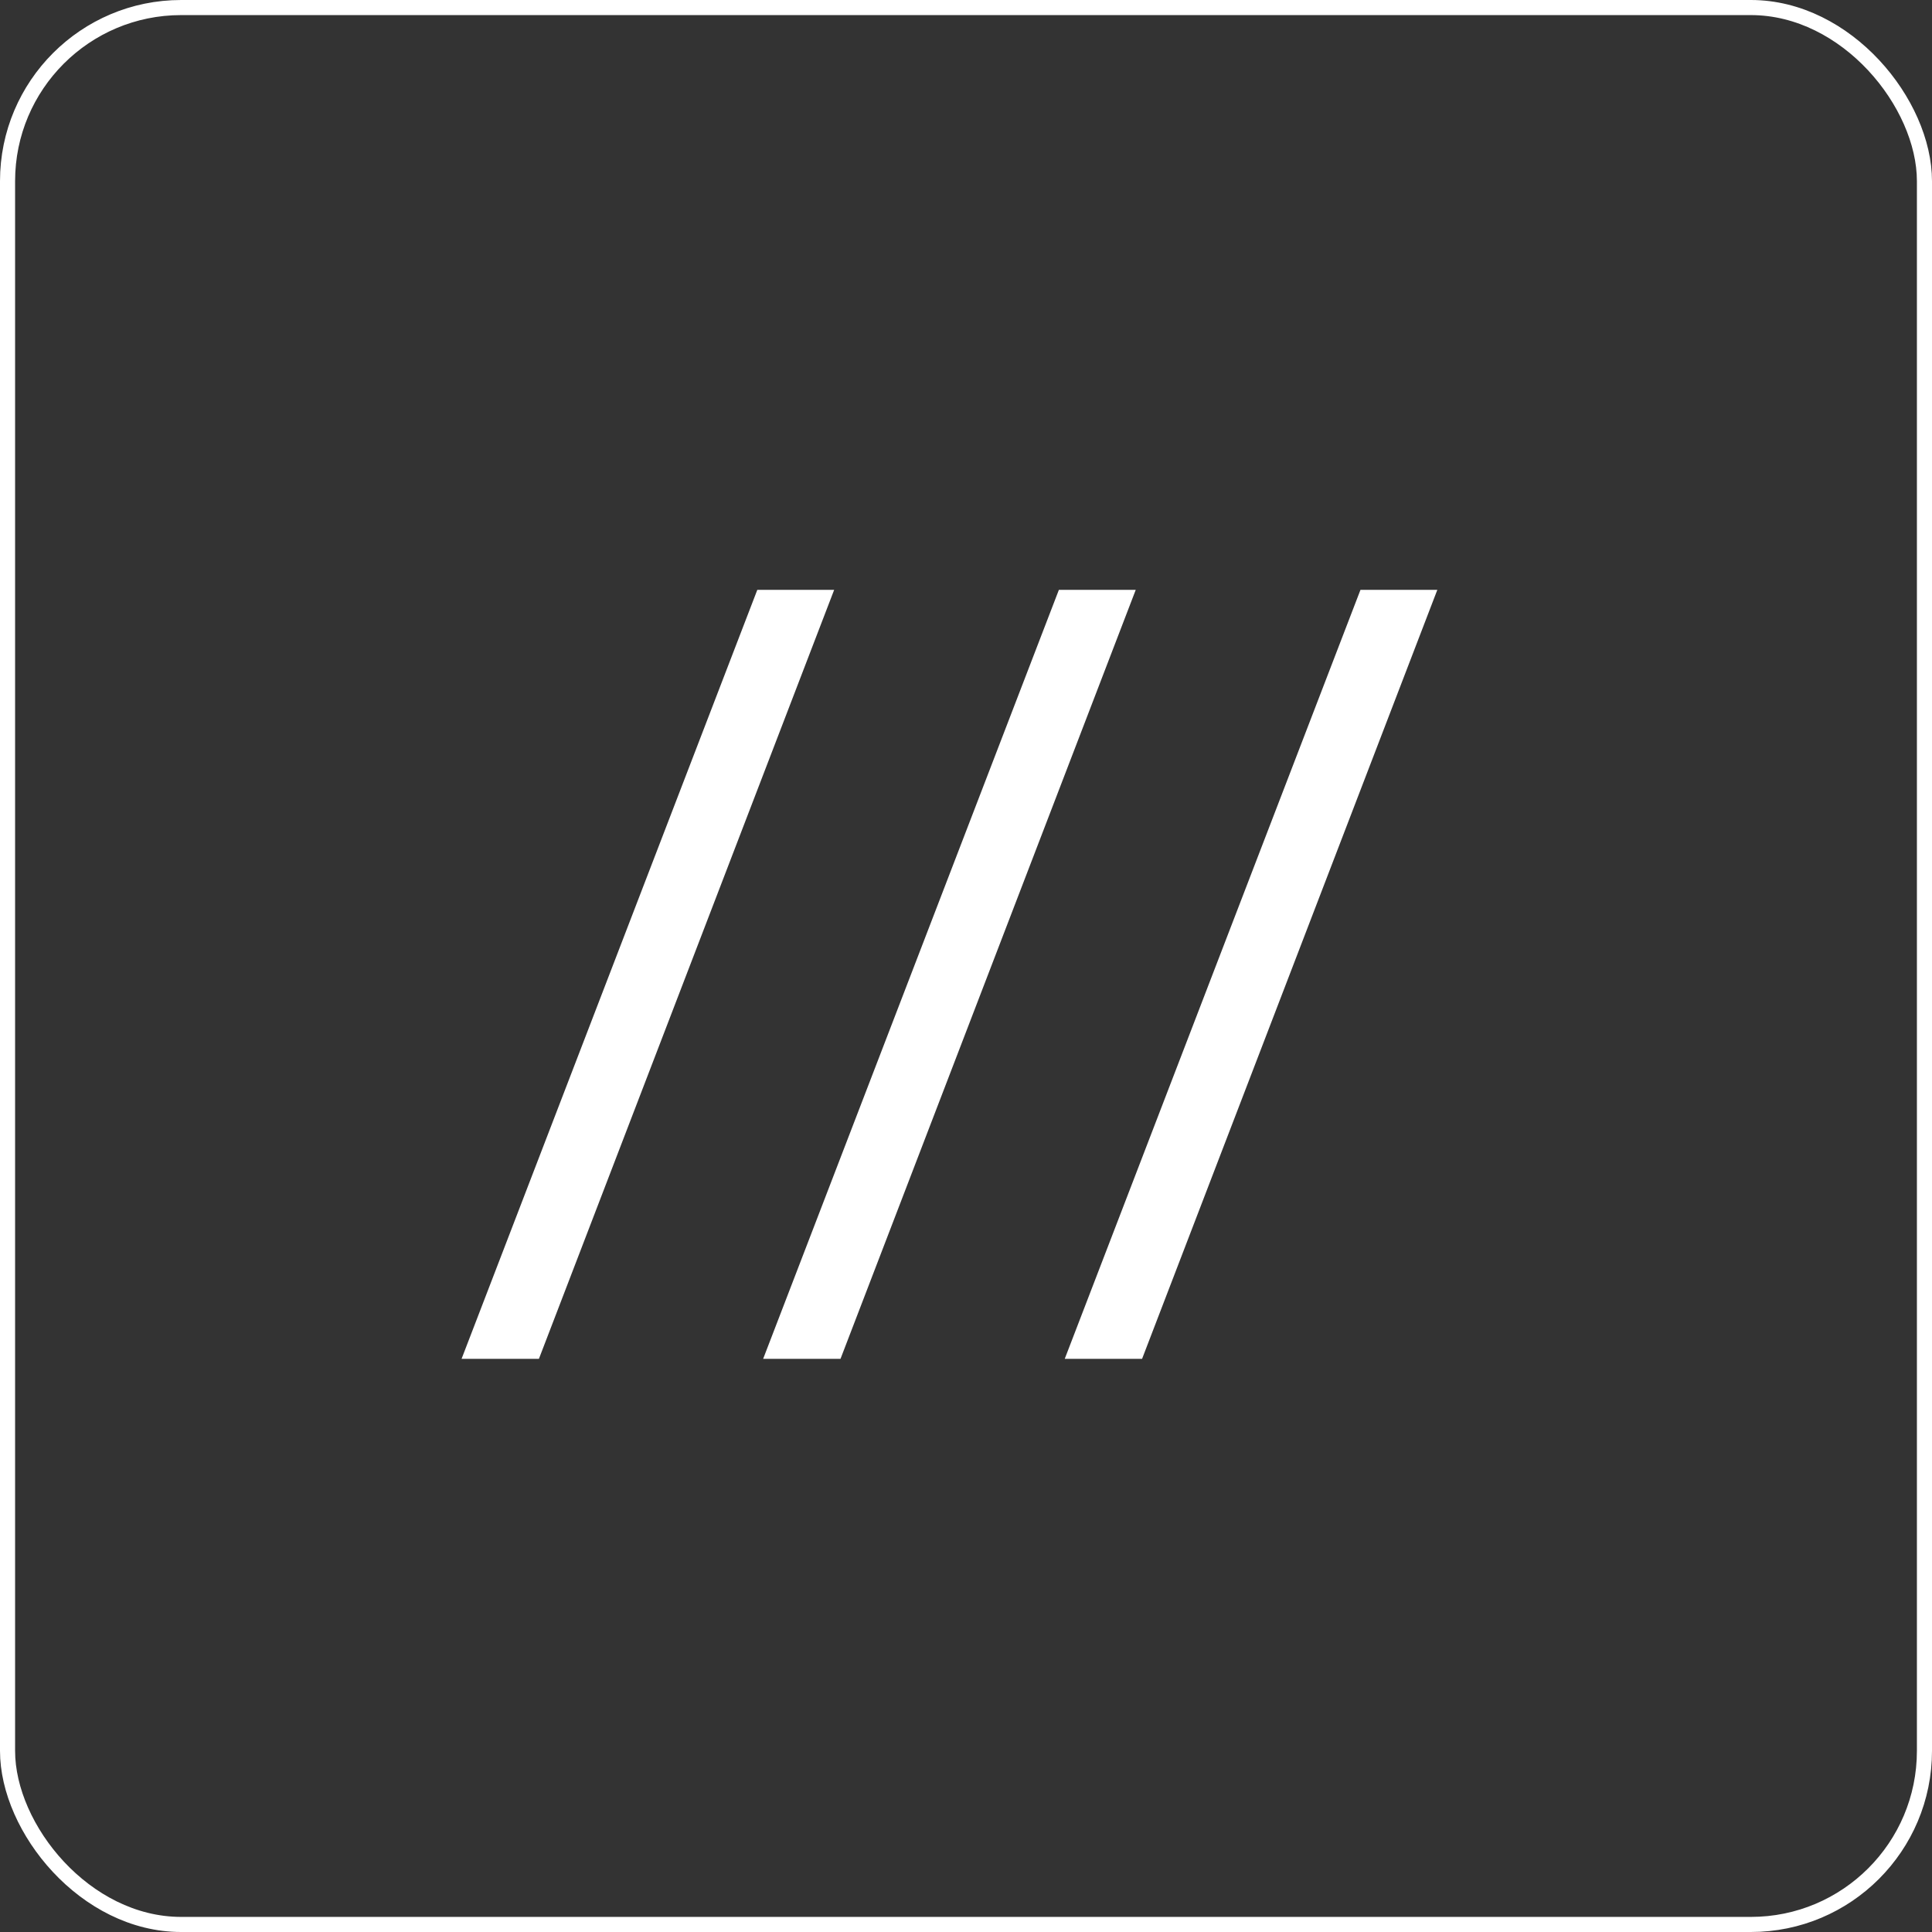
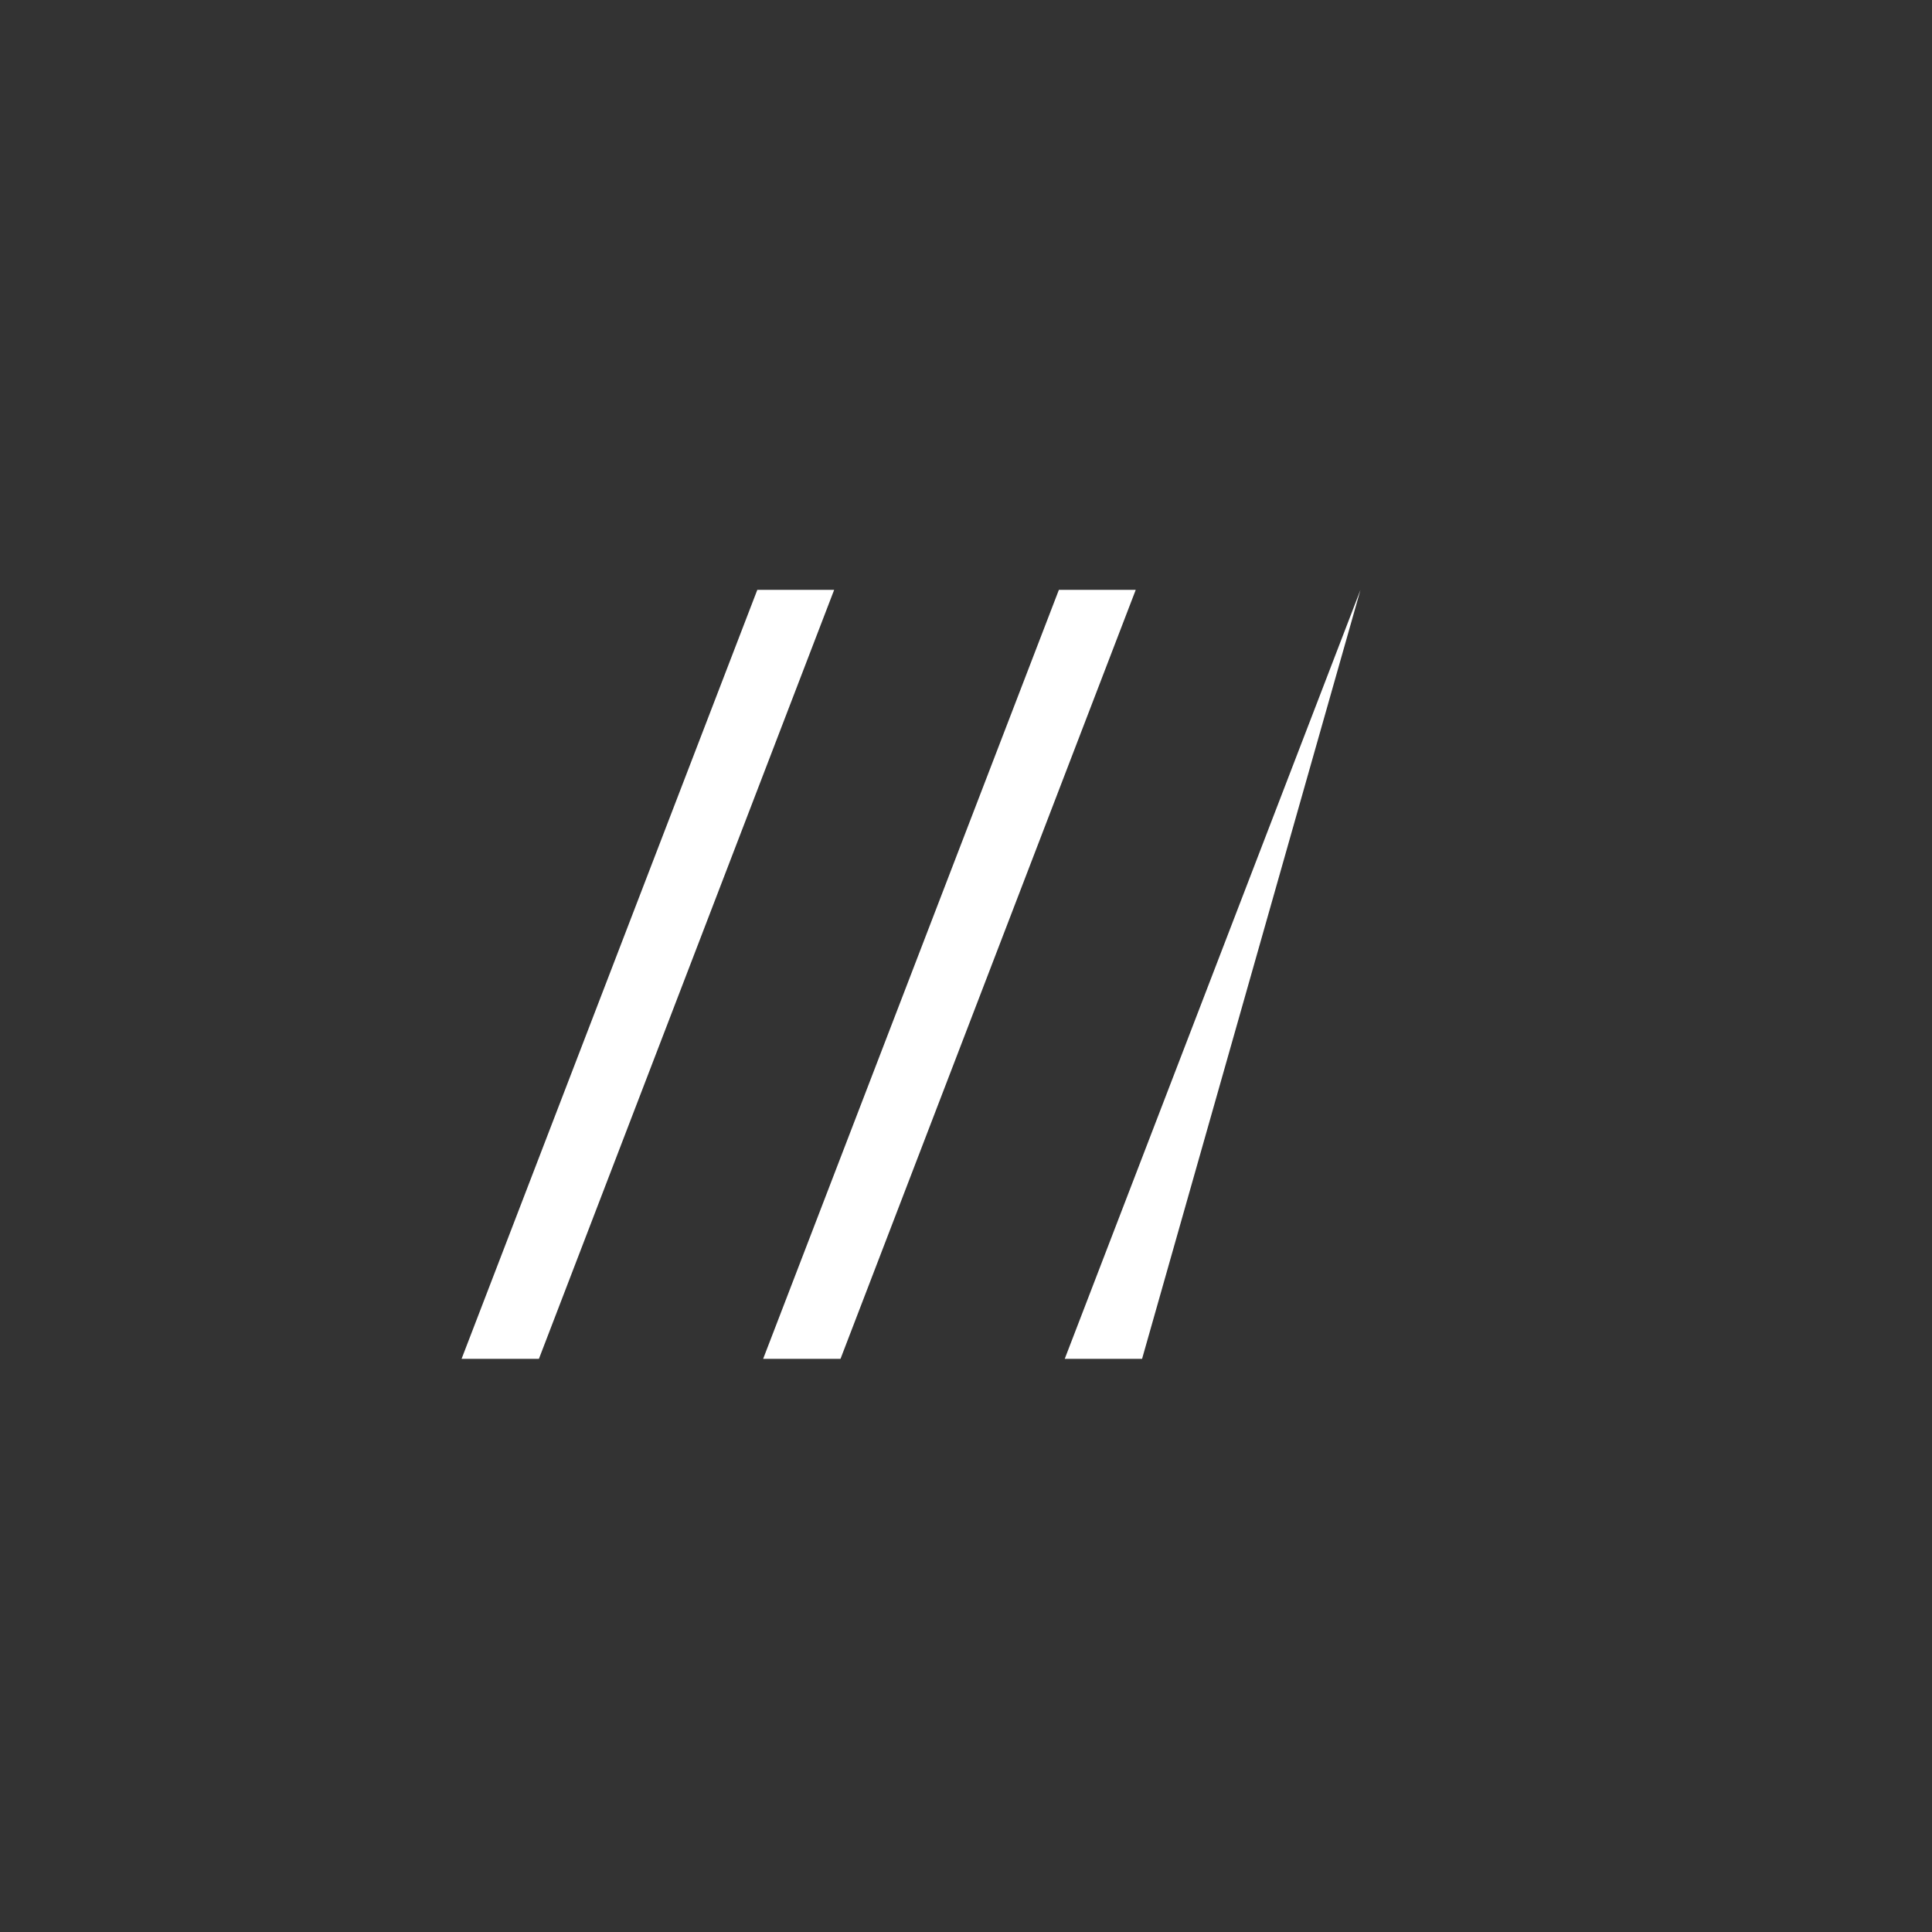
<svg xmlns="http://www.w3.org/2000/svg" width="128" height="128" viewBox="0 0 128 128" fill="none">
  <rect x="0" y="0" width="128" height="128" fill="#333333" stroke="none" />
-   <rect x="0.5" y="0.5" width="127" height="127" rx="11.5" stroke="white" />
-   <path d="M35.704 90.028H30.58L50.174 39.078H55.266L35.704 90.028ZM55.685 90.028H50.56L70.154 39.078H75.246L55.685 90.028ZM75.665 90.028H70.541L90.135 39.078H95.227L75.665 90.028Z" fill="white" />
+   <path d="M35.704 90.028H30.58L50.174 39.078H55.266L35.704 90.028ZM55.685 90.028H50.56L70.154 39.078H75.246L55.685 90.028ZM75.665 90.028H70.541L90.135 39.078L75.665 90.028Z" fill="white" />
</svg>